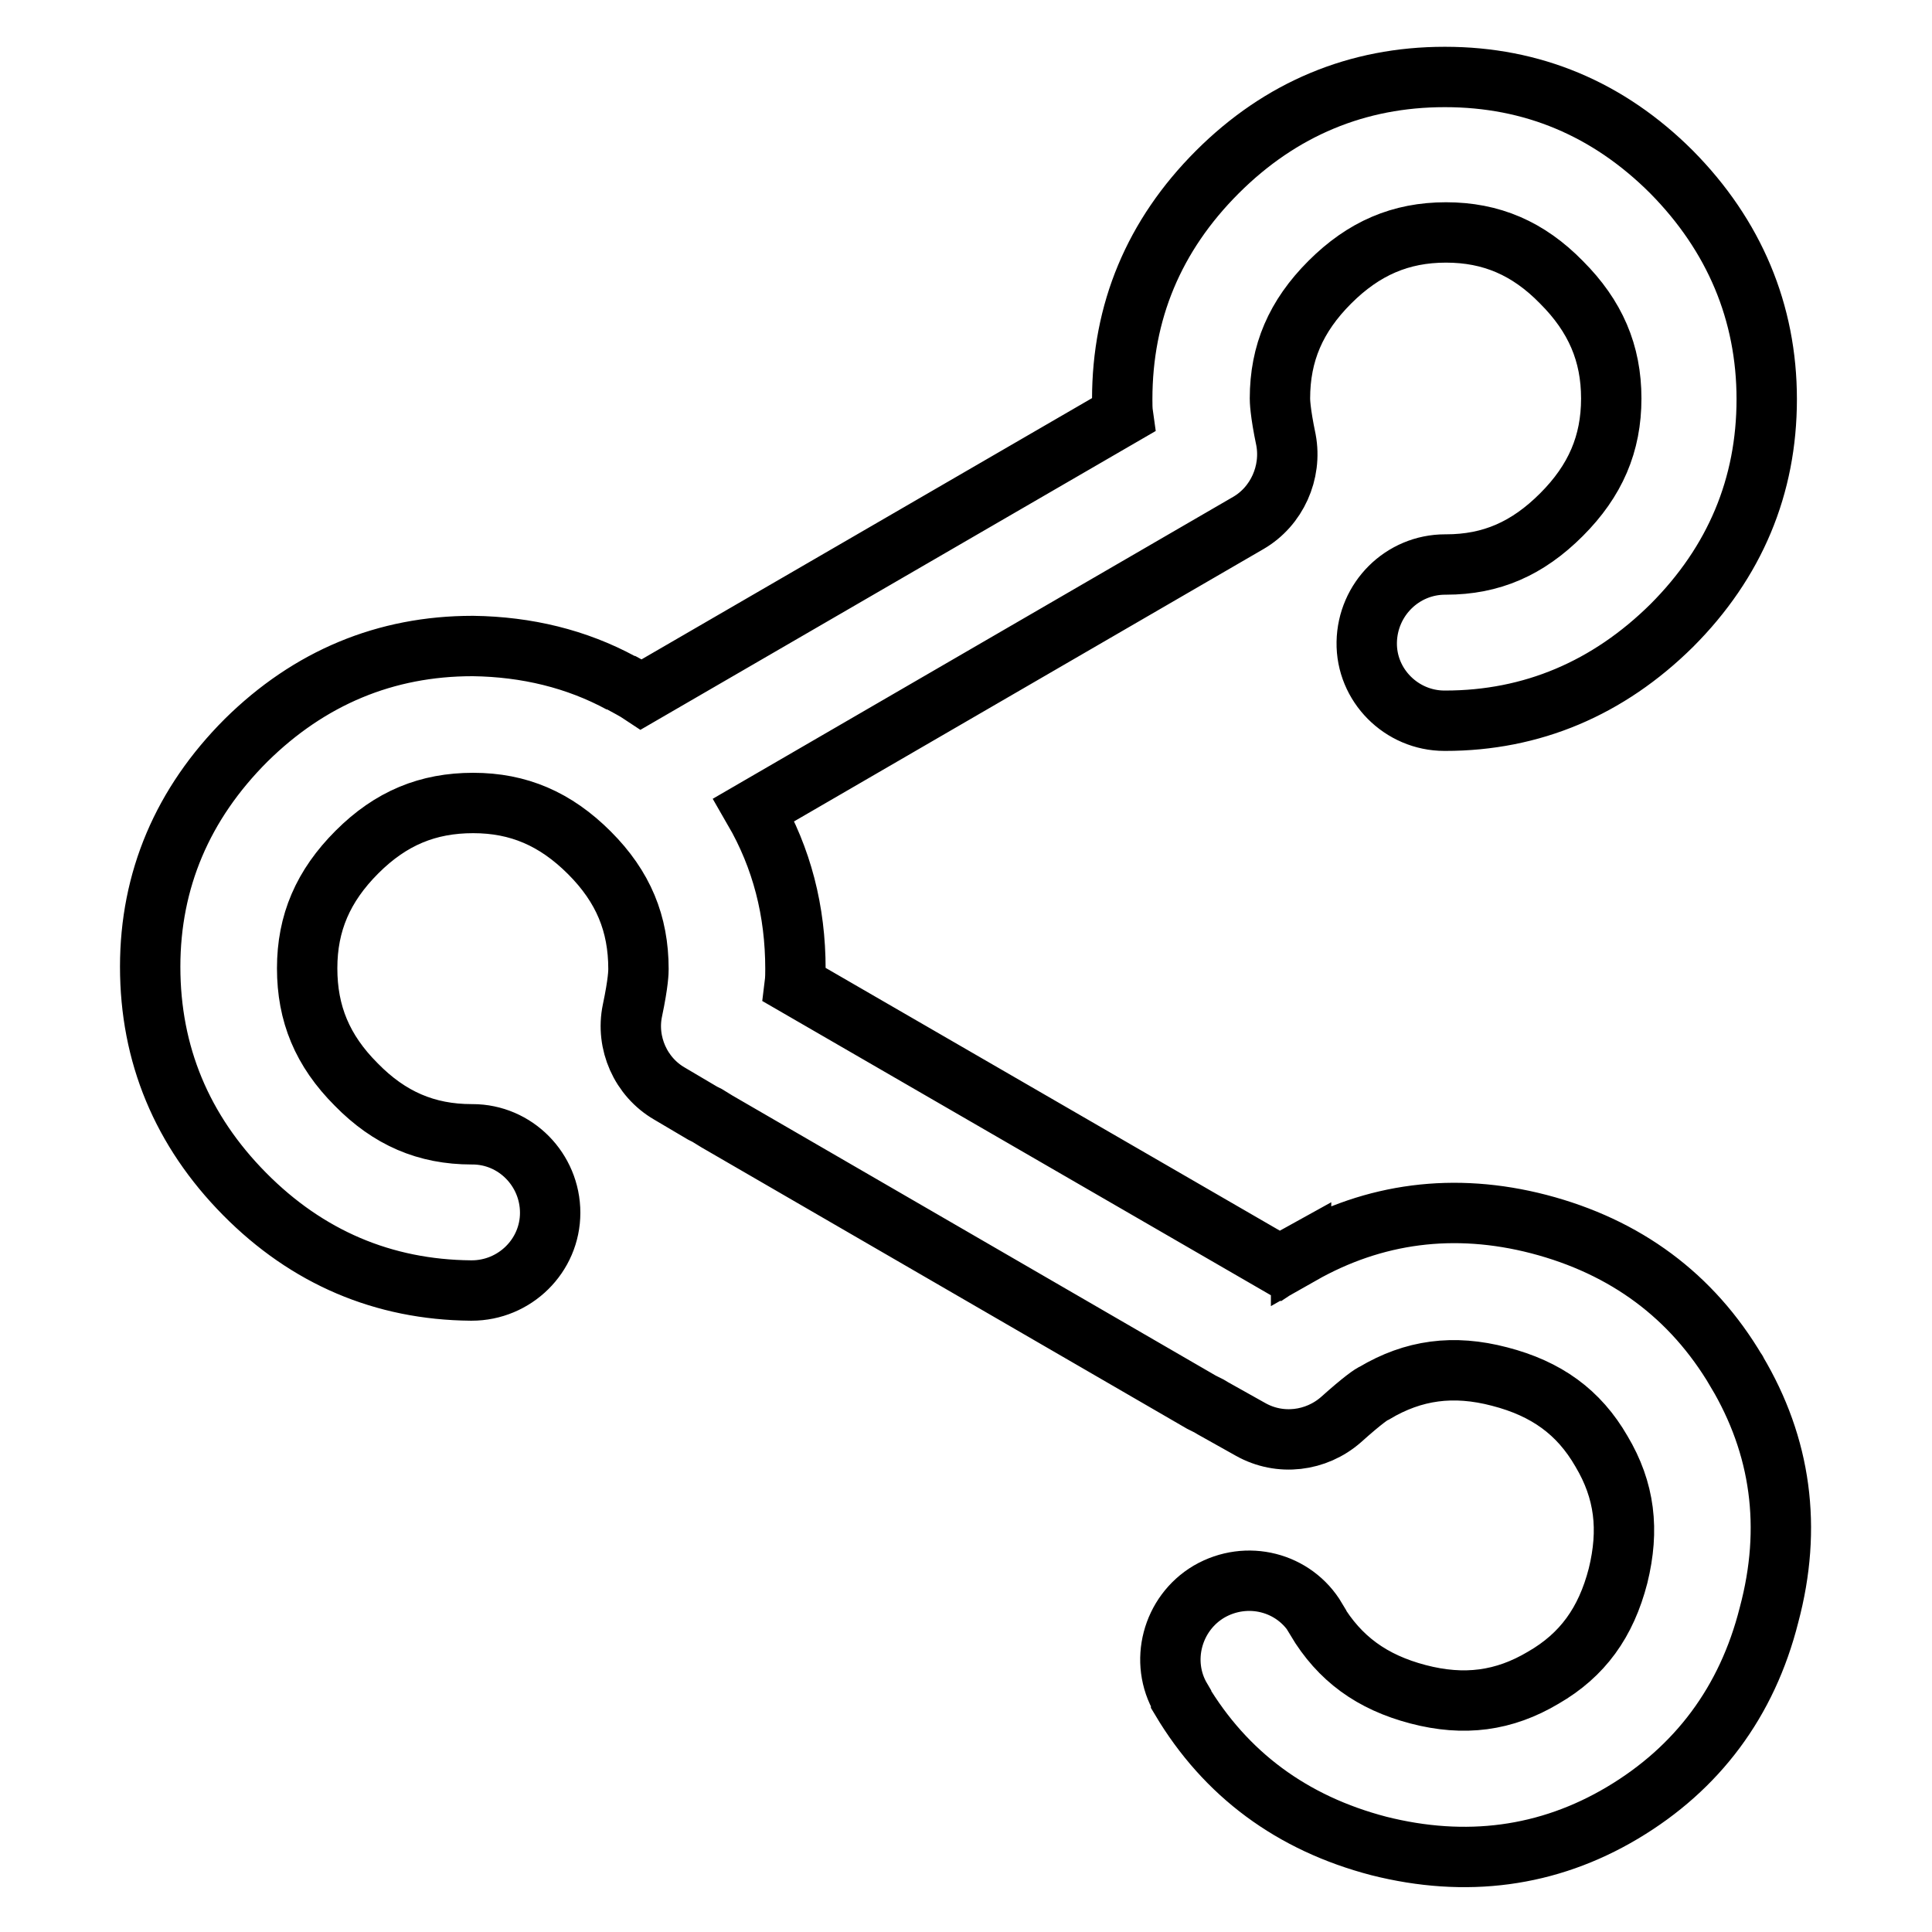
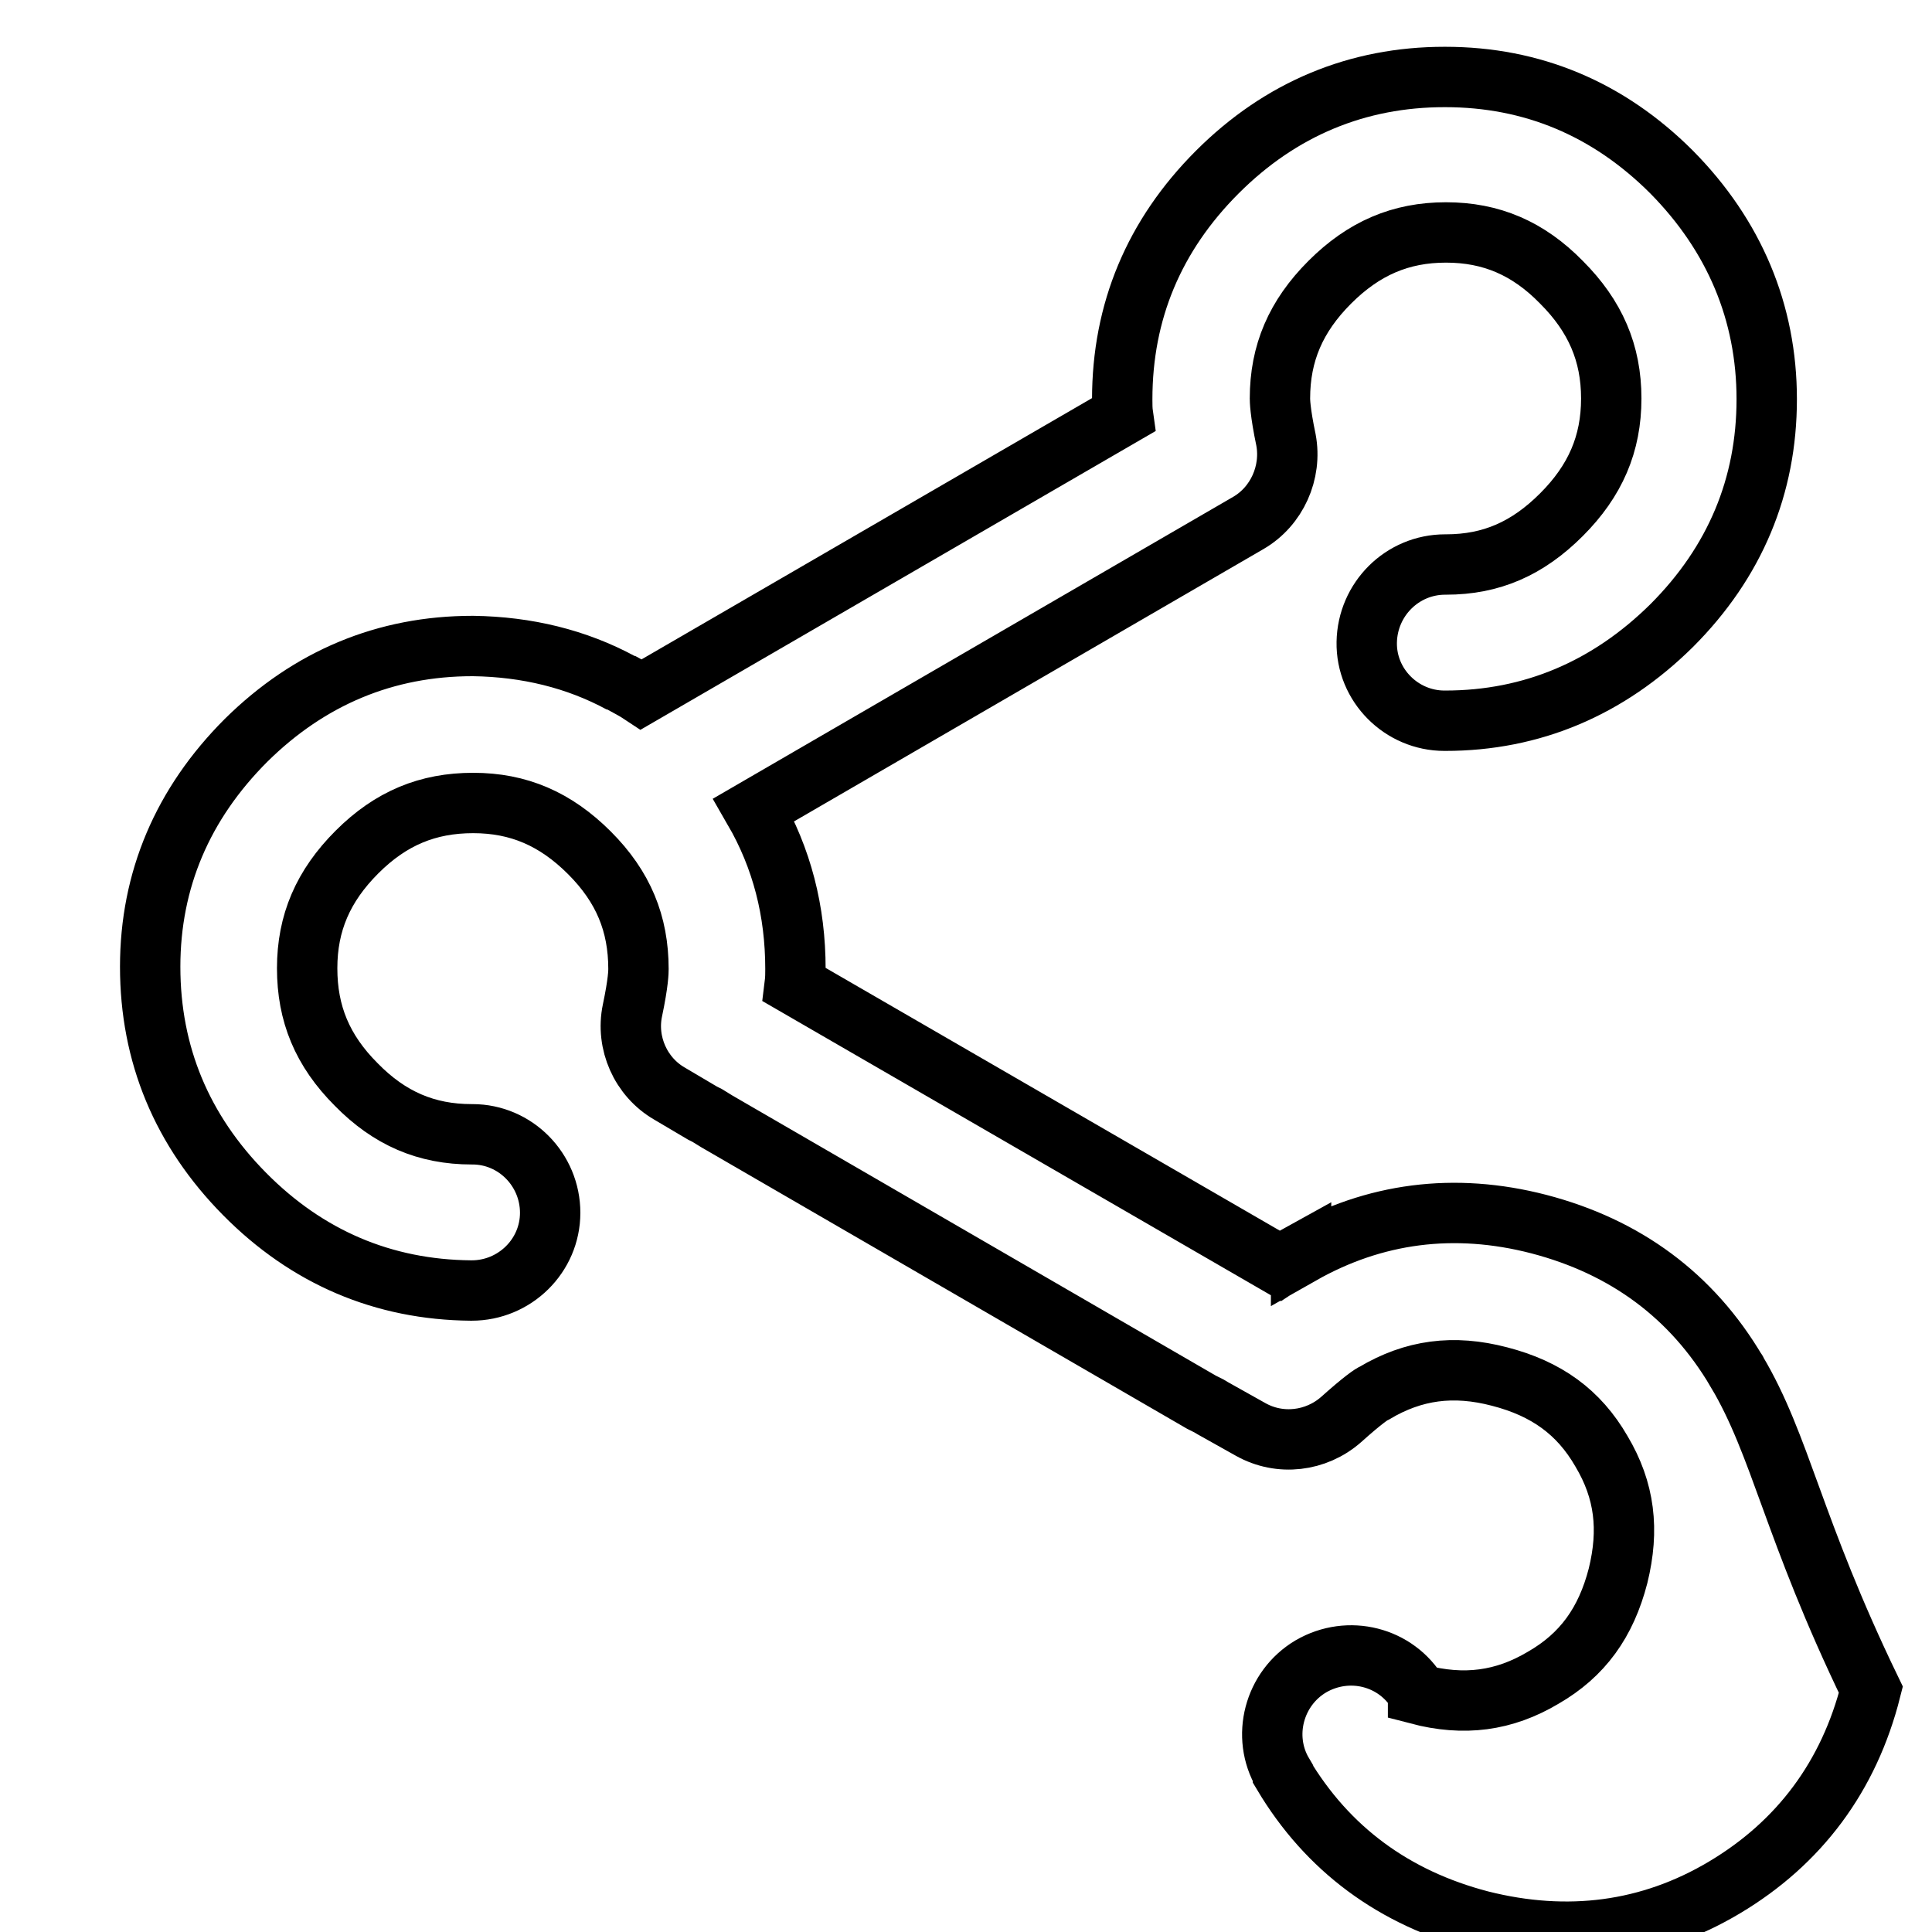
<svg xmlns="http://www.w3.org/2000/svg" version="1.1" x="0px" y="0px" viewBox="0 0 256 256" enable-background="new 0 0 256 256" xml:space="preserve">
  <g>
-     <path stroke-width="8" fill-opacity="0" stroke="#000000" d="M230.1,181.7C230.1,181.7,230.1,181.6,230.1,181.7c-5.9-10-14.7-16.5-26.2-19.5c-11.2-2.9-21.8-1.5-31.5,4 l0-0.1c-0.9,0.5-1.9,1-2.8,1.6l-64.3-37.2c0.1-0.8,0.1-1.5,0.1-2.1c0-7.7-1.8-14.7-5.5-21.1l65.5-38c3.8-2.2,5.8-6.7,5-11 c-0.8-3.8-0.8-5.3-0.8-5.5c0-6,2.1-10.9,6.6-15.4c4.5-4.5,9.4-6.6,15.4-6.6c0,0,0,0,0,0c6,0,10.9,2.1,15.3,6.6 c4.5,4.5,6.6,9.4,6.6,15.4c0,6-2.1,10.9-6.6,15.4c-4.5,4.5-9.3,6.6-15.3,6.6c0,0,0,0-0.1,0c-5.7,0-10.3,4.6-10.4,10.3 s4.6,10.4,10.3,10.4c0,0,0,0,0.1,0c11.5,0,21.6-4.3,30-12.6c8.4-8.4,12.6-18.5,12.6-30c0-11.5-4.3-21.7-12.6-30.1 c-8.4-8.4-18.5-12.6-30-12.6c0,0,0,0-0.1,0c-11.5,0-21.7,4.2-30.1,12.6c-8.4,8.4-12.6,18.5-12.6,30.1c0,0.7,0,1.4,0.1,2.1l-63.8,37 c-0.9-0.6-1.9-1.1-2.8-1.6c0,0,0.1,0.1,0.1,0.1c-5.9-3.2-12.5-4.8-19.6-4.9c0,0,0,0-0.1,0c-11.5,0-21.6,4.2-30,12.5 c-8.4,8.4-12.7,18.5-12.7,30c0,11.6,4.2,21.7,12.5,30.1c8.3,8.4,18.4,12.7,30,12.8c0,0,0,0,0.1,0c5.7,0,10.4-4.6,10.4-10.3 c0-5.7-4.6-10.4-10.3-10.4c0,0,0,0-0.1,0c-6,0-10.9-2.1-15.3-6.6c-4.5-4.5-6.5-9.4-6.5-15.4c0-6,2.1-10.9,6.6-15.4 c4.5-4.5,9.4-6.5,15.4-6.5c0,0,0,0,0,0c6,0,10.9,2.1,15.4,6.6c4.5,4.5,6.5,9.4,6.5,15.4c0,0.3,0,1.7-0.8,5.5 c-0.9,4.3,1.1,8.8,4.9,11l4.4,2.6c0,0,0,0,0,0l0.6,0.3l1.3,0.8l0,0l64.2,37.2l0,0l1,0.5l0.5,0.3l0,0l5,2.8c3.9,2.2,8.7,1.6,12-1.3 c2.9-2.6,4.1-3.4,4.4-3.5c5.2-3.1,10.5-3.8,16.6-2.2c6.2,1.6,10.5,4.7,13.5,9.9c0,0,0,0,0,0c3.1,5.2,3.7,10.4,2.2,16.5 c-1.6,6.2-4.7,10.5-9.9,13.5c-5.2,3.1-10.5,3.8-16.6,2.2c-6.1-1.6-10.4-4.7-13.5-9.9c0,0,0,0,0-0.1c-2.9-4.9-9.2-6.5-14.2-3.6 c-4.9,2.9-6.6,9.3-3.7,14.2c0,0,0,0,0,0.1c5.9,9.9,14.7,16.4,26.2,19.4c11.5,2.9,22.4,1.5,32.3-4.4c9.9-5.9,16.5-14.7,19.4-26.2 C237.5,202.4,236,191.6,230.1,181.7z" />
+     <path stroke-width="8" fill-opacity="0" stroke="#000000" d="M230.1,181.7C230.1,181.7,230.1,181.6,230.1,181.7c-5.9-10-14.7-16.5-26.2-19.5c-11.2-2.9-21.8-1.5-31.5,4 l0-0.1c-0.9,0.5-1.9,1-2.8,1.6l-64.3-37.2c0.1-0.8,0.1-1.5,0.1-2.1c0-7.7-1.8-14.7-5.5-21.1l65.5-38c3.8-2.2,5.8-6.7,5-11 c-0.8-3.8-0.8-5.3-0.8-5.5c0-6,2.1-10.9,6.6-15.4c4.5-4.5,9.4-6.6,15.4-6.6c0,0,0,0,0,0c6,0,10.9,2.1,15.3,6.6 c4.5,4.5,6.6,9.4,6.6,15.4c0,6-2.1,10.9-6.6,15.4c-4.5,4.5-9.3,6.6-15.3,6.6c0,0,0,0-0.1,0c-5.7,0-10.3,4.6-10.4,10.3 s4.6,10.4,10.3,10.4c0,0,0,0,0.1,0c11.5,0,21.6-4.3,30-12.6c8.4-8.4,12.6-18.5,12.6-30c0-11.5-4.3-21.7-12.6-30.1 c-8.4-8.4-18.5-12.6-30-12.6c0,0,0,0-0.1,0c-11.5,0-21.7,4.2-30.1,12.6c-8.4,8.4-12.6,18.5-12.6,30.1c0,0.7,0,1.4,0.1,2.1l-63.8,37 c-0.9-0.6-1.9-1.1-2.8-1.6c0,0,0.1,0.1,0.1,0.1c-5.9-3.2-12.5-4.8-19.6-4.9c0,0,0,0-0.1,0c-11.5,0-21.6,4.2-30,12.5 c-8.4,8.4-12.7,18.5-12.7,30c0,11.6,4.2,21.7,12.5,30.1c8.3,8.4,18.4,12.7,30,12.8c0,0,0,0,0.1,0c5.7,0,10.4-4.6,10.4-10.3 c0-5.7-4.6-10.4-10.3-10.4c0,0,0,0-0.1,0c-6,0-10.9-2.1-15.3-6.6c-4.5-4.5-6.5-9.4-6.5-15.4c0-6,2.1-10.9,6.6-15.4 c4.5-4.5,9.4-6.5,15.4-6.5c0,0,0,0,0,0c6,0,10.9,2.1,15.4,6.6c4.5,4.5,6.5,9.4,6.5,15.4c0,0.3,0,1.7-0.8,5.5 c-0.9,4.3,1.1,8.8,4.9,11l4.4,2.6c0,0,0,0,0,0l0.6,0.3l1.3,0.8l0,0l64.2,37.2l0,0l1,0.5l0.5,0.3l0,0l5,2.8c3.9,2.2,8.7,1.6,12-1.3 c2.9-2.6,4.1-3.4,4.4-3.5c5.2-3.1,10.5-3.8,16.6-2.2c6.2,1.6,10.5,4.7,13.5,9.9c0,0,0,0,0,0c3.1,5.2,3.7,10.4,2.2,16.5 c-1.6,6.2-4.7,10.5-9.9,13.5c-5.2,3.1-10.5,3.8-16.6,2.2c0,0,0,0,0-0.1c-2.9-4.9-9.2-6.5-14.2-3.6 c-4.9,2.9-6.6,9.3-3.7,14.2c0,0,0,0,0,0.1c5.9,9.9,14.7,16.4,26.2,19.4c11.5,2.9,22.4,1.5,32.3-4.4c9.9-5.9,16.5-14.7,19.4-26.2 C237.5,202.4,236,191.6,230.1,181.7z" />
  </g>
</svg>